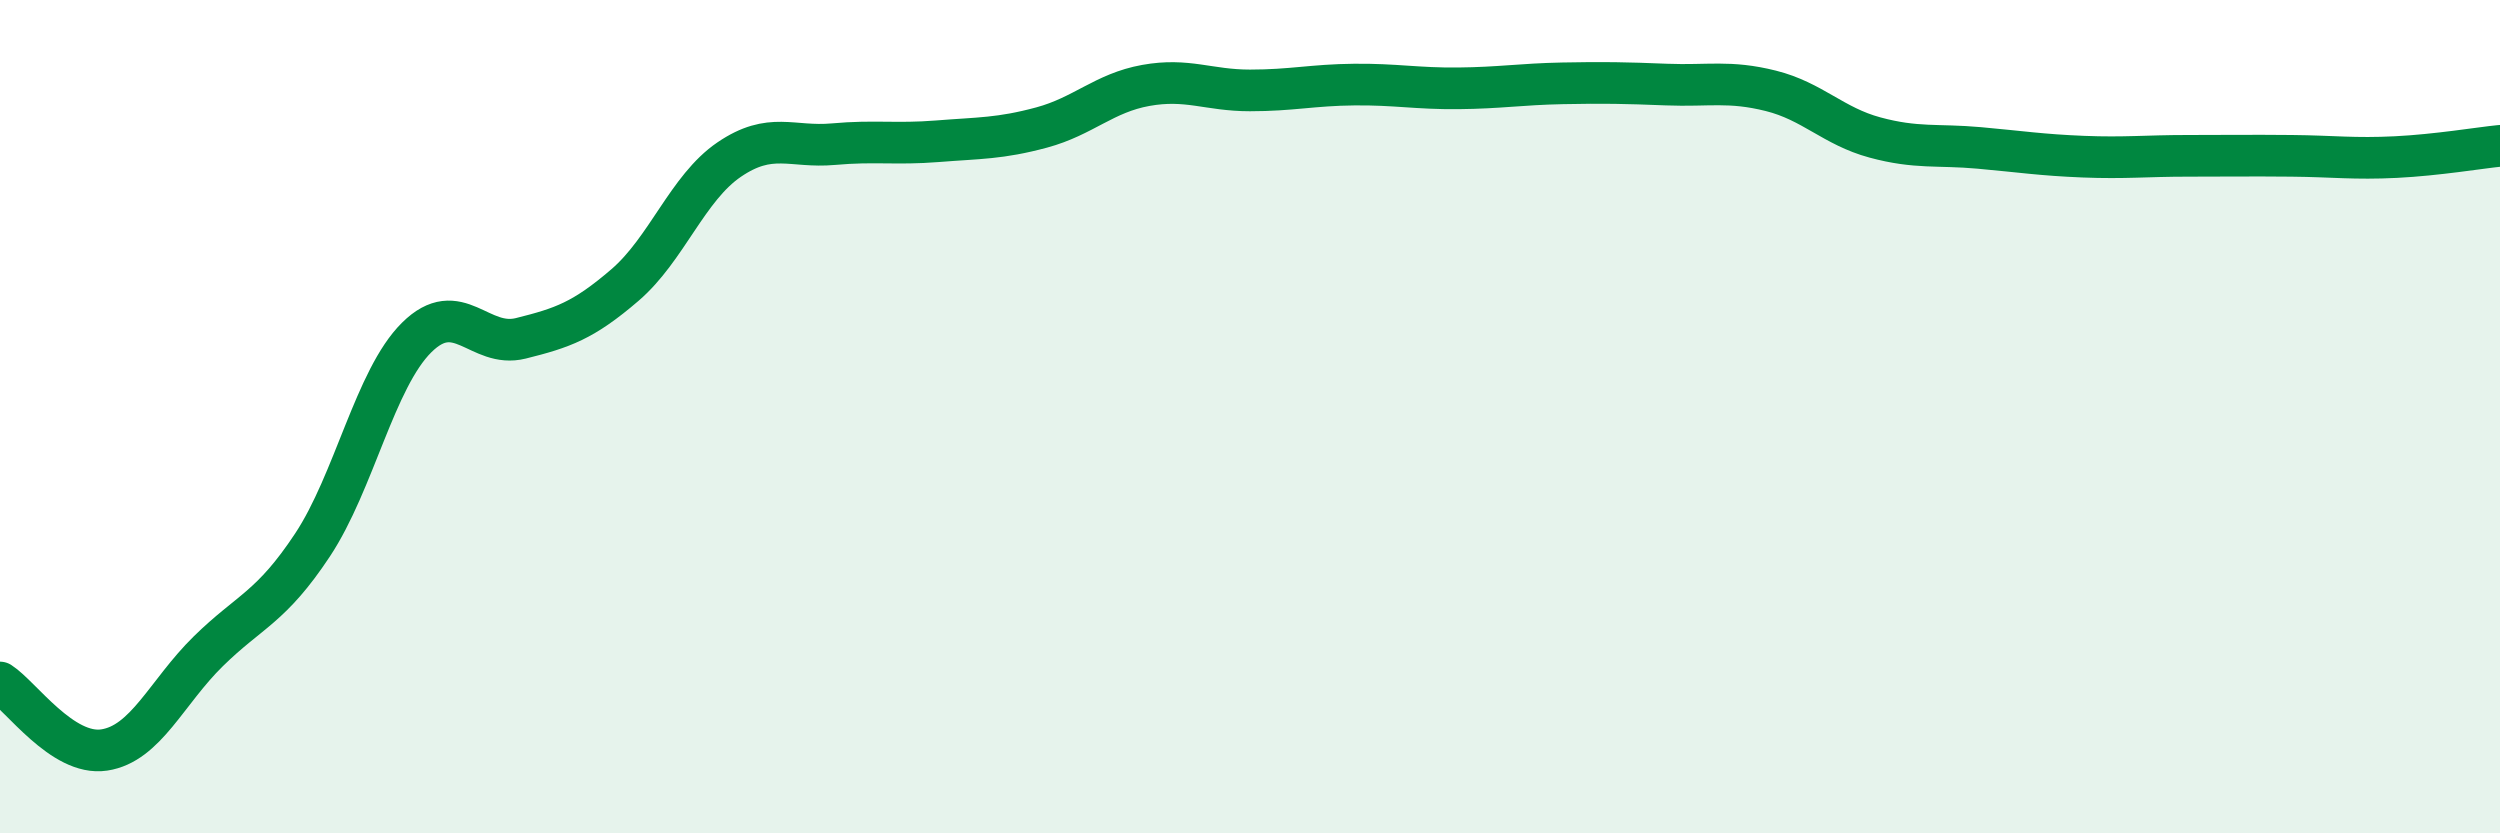
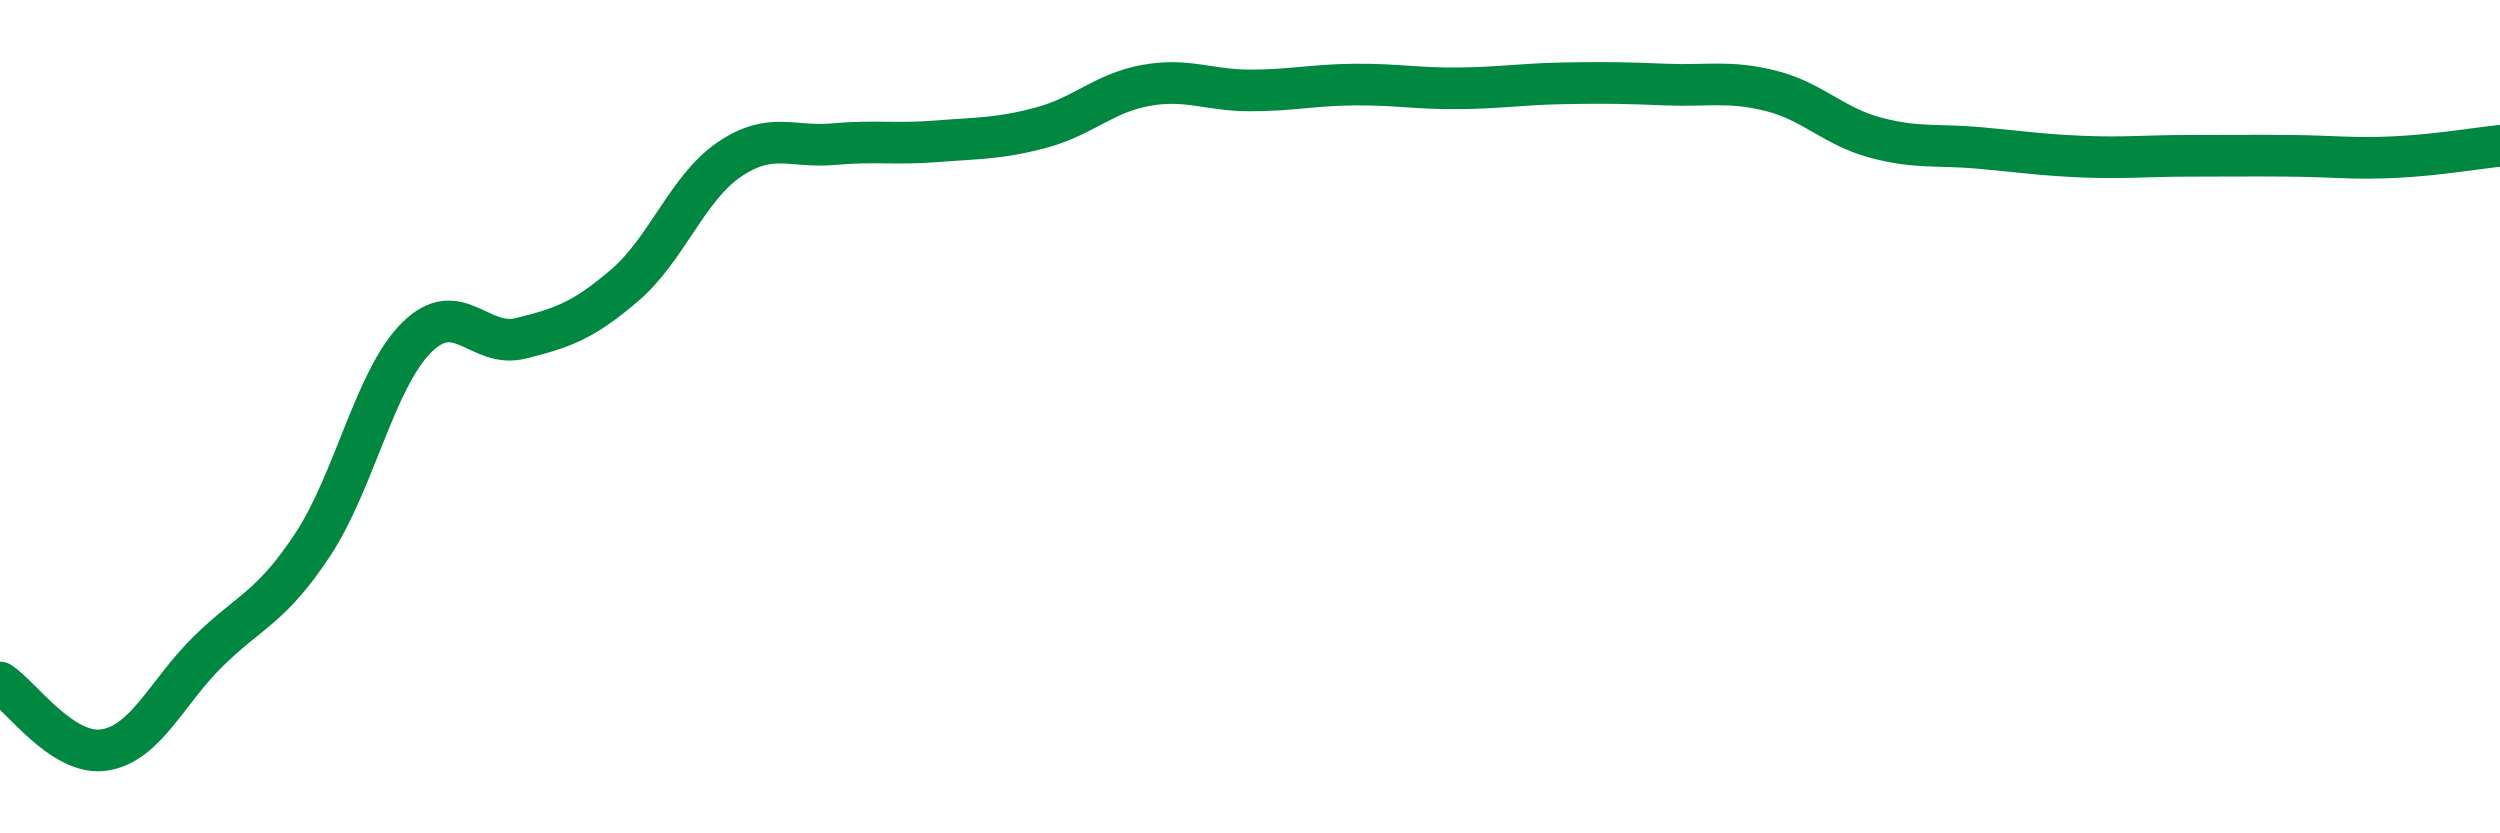
<svg xmlns="http://www.w3.org/2000/svg" width="60" height="20" viewBox="0 0 60 20">
-   <path d="M 0,16.38 C 0.5,16.7 1.5,18.15 2.5,18 C 3.5,17.85 4,16.61 5,15.63 C 6,14.65 6.5,14.59 7.5,13.08 C 8.5,11.57 9,9.09 10,8.1 C 11,7.11 11.5,8.37 12.5,8.12 C 13.5,7.87 14,7.7 15,6.84 C 16,5.98 16.5,4.51 17.5,3.83 C 18.5,3.15 19,3.55 20,3.46 C 21,3.37 21.5,3.47 22.5,3.39 C 23.5,3.31 24,3.33 25,3.06 C 26,2.79 26.5,2.23 27.5,2.05 C 28.5,1.87 29,2.17 30,2.17 C 31,2.17 31.5,2.04 32.5,2.03 C 33.5,2.02 34,2.13 35,2.12 C 36,2.11 36.5,2.02 37.5,2 C 38.5,1.98 39,1.99 40,2.03 C 41,2.07 41.5,1.93 42.5,2.18 C 43.5,2.43 44,3.03 45,3.3 C 46,3.57 46.5,3.46 47.5,3.55 C 48.5,3.64 49,3.72 50,3.76 C 51,3.8 51.5,3.74 52.5,3.74 C 53.5,3.74 54,3.73 55,3.74 C 56,3.75 56.5,3.82 57.5,3.77 C 58.5,3.72 59.5,3.55 60,3.5L60 20L0 20Z" fill="#008740" opacity="0.1" stroke-linecap="round" stroke-linejoin="round" />
  <path d="M 0,16.38 C 0.5,16.7 1.5,18.15 2.5,18 C 3.5,17.85 4,16.61 5,15.63 C 6,14.65 6.5,14.59 7.5,13.08 C 8.5,11.57 9,9.09 10,8.1 C 11,7.11 11.5,8.37 12.5,8.12 C 13.5,7.87 14,7.7 15,6.84 C 16,5.98 16.5,4.51 17.5,3.83 C 18.5,3.15 19,3.55 20,3.46 C 21,3.37 21.5,3.47 22.5,3.39 C 23.5,3.31 24,3.33 25,3.06 C 26,2.79 26.5,2.23 27.5,2.05 C 28.5,1.87 29,2.17 30,2.17 C 31,2.17 31.5,2.04 32.5,2.03 C 33.5,2.02 34,2.13 35,2.12 C 36,2.11 36.5,2.02 37.5,2 C 38.5,1.98 39,1.99 40,2.03 C 41,2.07 41.5,1.93 42.5,2.18 C 43.5,2.43 44,3.03 45,3.3 C 46,3.57 46.5,3.46 47.5,3.55 C 48.5,3.64 49,3.72 50,3.76 C 51,3.8 51.5,3.74 52.5,3.74 C 53.5,3.74 54,3.73 55,3.74 C 56,3.75 56.5,3.82 57.5,3.77 C 58.5,3.72 59.5,3.55 60,3.5" stroke="#008740" stroke-width="1" fill="none" stroke-linecap="round" stroke-linejoin="round" />
</svg>